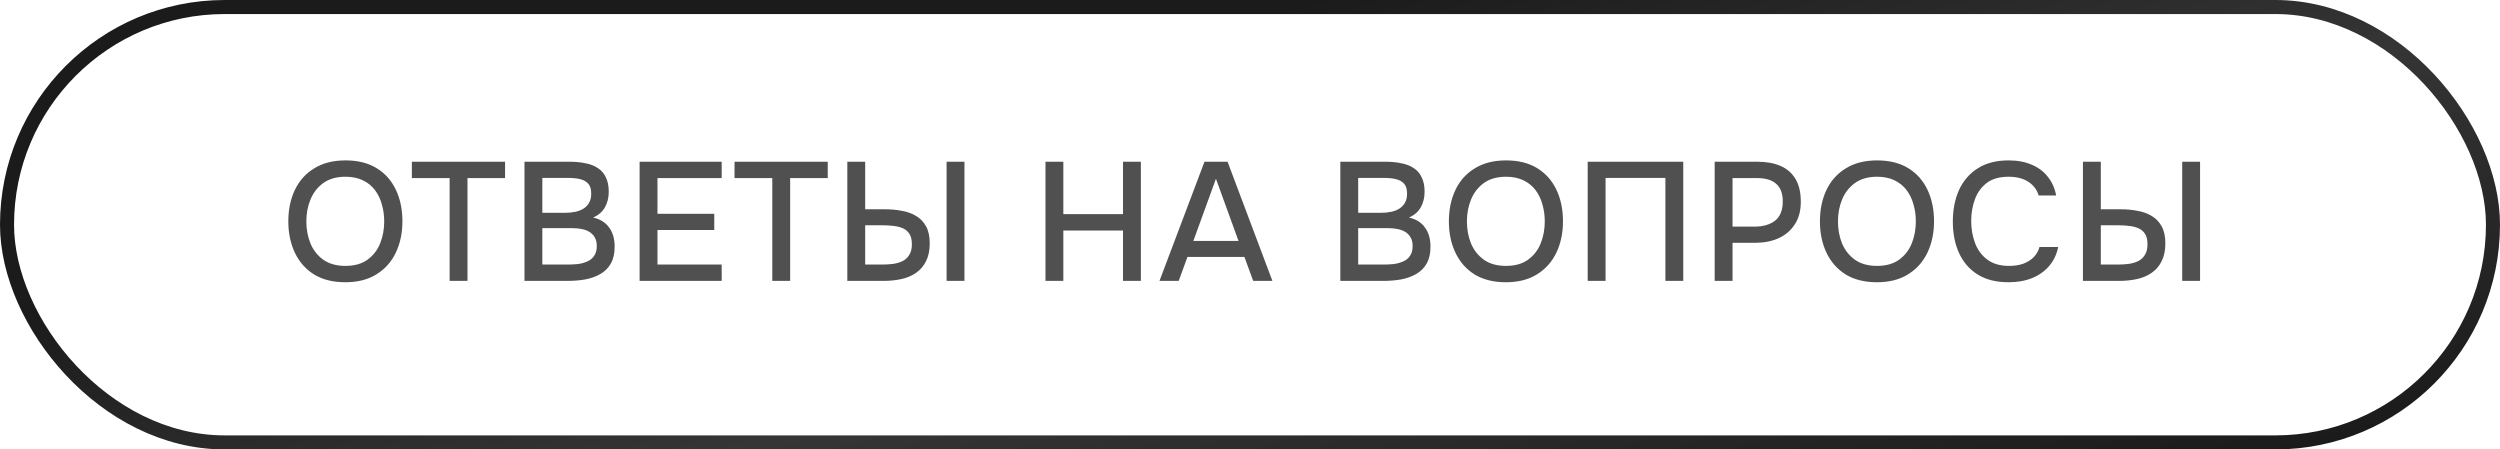
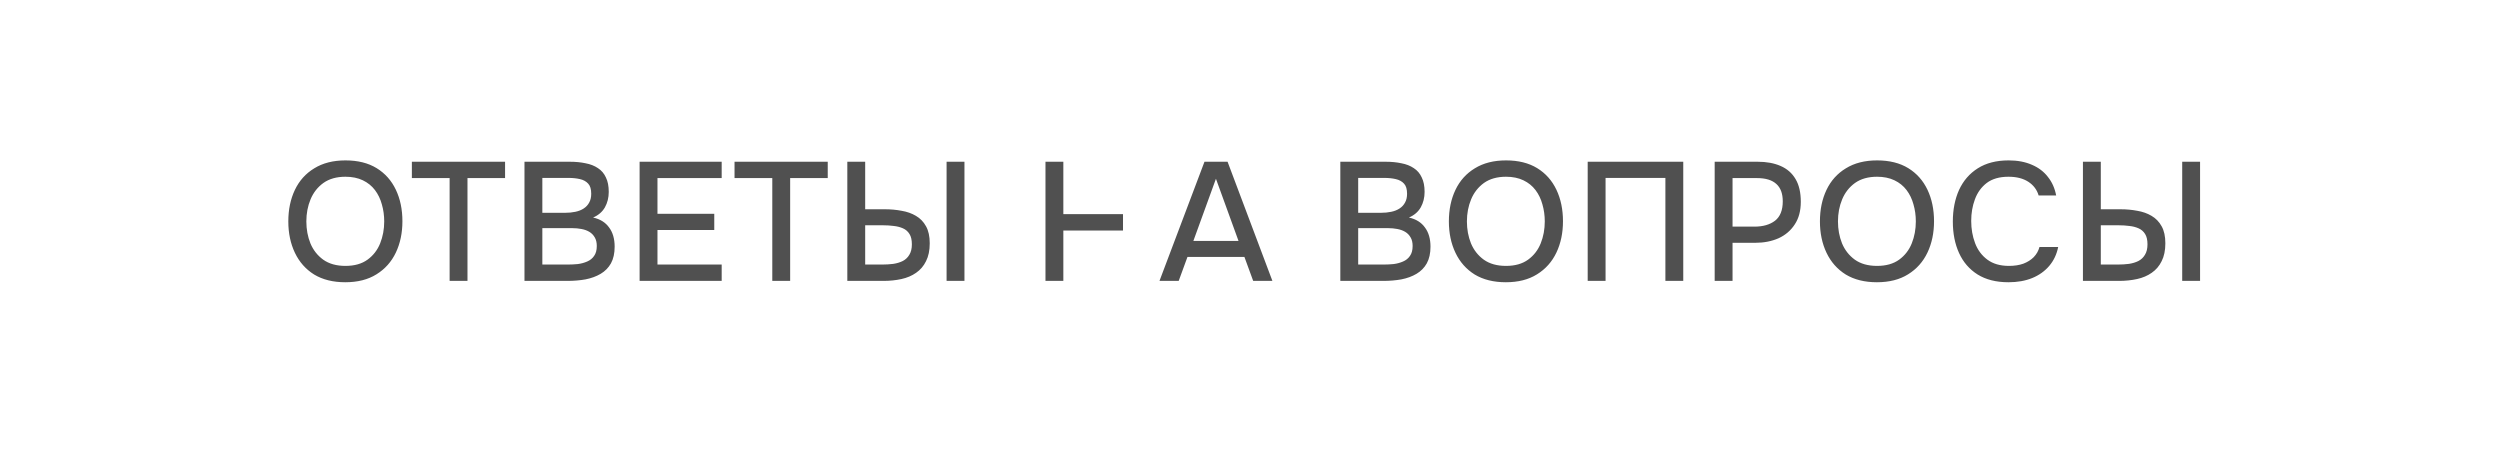
<svg xmlns="http://www.w3.org/2000/svg" width="178" height="32" viewBox="0 0 178 32" fill="none">
-   <rect x="0.5" y="0.5" width="177" height="31" rx="15.5" stroke="url(#paint0_linear_1028_142028)" />
-   <path d="M24.584 20.096C23.712 20.096 22.972 19.912 22.364 19.544C21.764 19.168 21.308 18.652 20.996 17.996C20.684 17.34 20.528 16.596 20.528 15.764C20.528 14.924 20.684 14.176 20.996 13.52C21.308 12.864 21.768 12.352 22.376 11.984C22.984 11.608 23.724 11.42 24.596 11.42C25.476 11.42 26.216 11.604 26.816 11.972C27.416 12.34 27.872 12.852 28.184 13.508C28.496 14.164 28.652 14.912 28.652 15.752C28.652 16.584 28.496 17.328 28.184 17.984C27.872 18.64 27.412 19.156 26.804 19.532C26.204 19.908 25.464 20.096 24.584 20.096ZM24.596 18.932C25.236 18.932 25.76 18.784 26.168 18.488C26.576 18.192 26.876 17.804 27.068 17.324C27.26 16.844 27.356 16.324 27.356 15.764C27.356 15.34 27.3 14.936 27.188 14.552C27.084 14.168 26.92 13.828 26.696 13.532C26.472 13.236 26.184 13.004 25.832 12.836C25.48 12.668 25.068 12.584 24.596 12.584C23.964 12.584 23.44 12.732 23.024 13.028C22.616 13.324 22.312 13.712 22.112 14.192C21.912 14.672 21.812 15.196 21.812 15.764C21.812 16.324 21.908 16.844 22.1 17.324C22.3 17.804 22.604 18.192 23.012 18.488C23.428 18.784 23.956 18.932 24.596 18.932ZM32.013 20V12.68H29.325V11.516H35.961V12.68H33.285V20H32.013ZM37.343 20V11.516H40.571C40.979 11.516 41.351 11.552 41.687 11.624C42.031 11.688 42.327 11.804 42.575 11.972C42.823 12.132 43.011 12.352 43.139 12.632C43.275 12.904 43.343 13.248 43.343 13.664C43.343 14.072 43.251 14.44 43.067 14.768C42.883 15.088 42.603 15.328 42.227 15.488C42.731 15.6 43.111 15.836 43.367 16.196C43.631 16.548 43.763 17.004 43.763 17.564C43.763 18.036 43.675 18.432 43.499 18.752C43.323 19.064 43.079 19.312 42.767 19.496C42.455 19.68 42.095 19.812 41.687 19.892C41.287 19.964 40.859 20 40.403 20H37.343ZM38.615 18.836H40.427C40.667 18.836 40.907 18.824 41.147 18.8C41.387 18.768 41.607 18.708 41.807 18.62C42.015 18.532 42.179 18.4 42.299 18.224C42.427 18.048 42.491 17.812 42.491 17.516C42.491 17.268 42.443 17.064 42.347 16.904C42.251 16.736 42.123 16.604 41.963 16.508C41.803 16.412 41.615 16.344 41.399 16.304C41.191 16.264 40.975 16.244 40.751 16.244H38.615V18.836ZM38.615 15.152H40.223C40.495 15.152 40.743 15.128 40.967 15.08C41.199 15.032 41.399 14.952 41.567 14.84C41.735 14.728 41.863 14.588 41.951 14.42C42.047 14.252 42.095 14.044 42.095 13.796C42.095 13.468 42.023 13.228 41.879 13.076C41.735 12.916 41.539 12.808 41.291 12.752C41.051 12.696 40.783 12.668 40.487 12.668H38.615V15.152ZM45.54 20V11.516H51.384V12.68H46.812V15.224H50.856V16.376H46.812V18.836H51.384V20H45.54ZM54.987 20V12.68H52.299V11.516H58.935V12.68H56.259V20H54.987ZM60.329 20V11.516H61.601V14.9H63.017C63.425 14.9 63.817 14.936 64.193 15.008C64.577 15.072 64.917 15.192 65.213 15.368C65.517 15.544 65.757 15.792 65.933 16.112C66.109 16.424 66.197 16.828 66.197 17.324C66.197 17.828 66.109 18.252 65.933 18.596C65.765 18.94 65.529 19.216 65.225 19.424C64.929 19.632 64.581 19.78 64.181 19.868C63.781 19.956 63.353 20 62.897 20H60.329ZM61.601 18.836H62.813C63.085 18.836 63.349 18.82 63.605 18.788C63.861 18.748 64.085 18.68 64.277 18.584C64.477 18.48 64.633 18.332 64.745 18.14C64.865 17.948 64.925 17.7 64.925 17.396C64.925 17.084 64.869 16.84 64.757 16.664C64.645 16.48 64.489 16.344 64.289 16.256C64.089 16.168 63.869 16.112 63.629 16.088C63.389 16.056 63.137 16.04 62.873 16.04H61.601V18.836ZM67.397 20V11.516H68.669V20H67.397ZM74.438 20V11.516H75.71V15.248H79.958V11.516H81.23V20H79.958V16.412H75.71V20H74.438ZM82.555 20L85.759 11.516H87.403L90.595 20H89.227L88.603 18.296H84.547L83.923 20H82.555ZM84.967 17.156H88.183L86.575 12.728L84.967 17.156ZM95.431 20V11.516H98.659C99.067 11.516 99.439 11.552 99.775 11.624C100.119 11.688 100.415 11.804 100.663 11.972C100.911 12.132 101.099 12.352 101.227 12.632C101.363 12.904 101.431 13.248 101.431 13.664C101.431 14.072 101.339 14.44 101.155 14.768C100.971 15.088 100.691 15.328 100.315 15.488C100.819 15.6 101.199 15.836 101.455 16.196C101.719 16.548 101.851 17.004 101.851 17.564C101.851 18.036 101.763 18.432 101.587 18.752C101.411 19.064 101.167 19.312 100.855 19.496C100.543 19.68 100.183 19.812 99.775 19.892C99.375 19.964 98.947 20 98.491 20H95.431ZM96.703 18.836H98.515C98.755 18.836 98.995 18.824 99.235 18.8C99.475 18.768 99.695 18.708 99.895 18.62C100.103 18.532 100.267 18.4 100.387 18.224C100.515 18.048 100.579 17.812 100.579 17.516C100.579 17.268 100.531 17.064 100.435 16.904C100.339 16.736 100.211 16.604 100.051 16.508C99.891 16.412 99.703 16.344 99.487 16.304C99.279 16.264 99.063 16.244 98.839 16.244H96.703V18.836ZM96.703 15.152H98.311C98.583 15.152 98.831 15.128 99.055 15.08C99.287 15.032 99.487 14.952 99.655 14.84C99.823 14.728 99.951 14.588 100.039 14.42C100.135 14.252 100.183 14.044 100.183 13.796C100.183 13.468 100.111 13.228 99.967 13.076C99.823 12.916 99.627 12.808 99.379 12.752C99.139 12.696 98.871 12.668 98.575 12.668H96.703V15.152ZM107.216 20.096C106.344 20.096 105.604 19.912 104.996 19.544C104.396 19.168 103.94 18.652 103.628 17.996C103.316 17.34 103.16 16.596 103.16 15.764C103.16 14.924 103.316 14.176 103.628 13.52C103.94 12.864 104.4 12.352 105.008 11.984C105.616 11.608 106.356 11.42 107.228 11.42C108.108 11.42 108.848 11.604 109.448 11.972C110.048 12.34 110.504 12.852 110.816 13.508C111.128 14.164 111.284 14.912 111.284 15.752C111.284 16.584 111.128 17.328 110.816 17.984C110.504 18.64 110.044 19.156 109.436 19.532C108.836 19.908 108.096 20.096 107.216 20.096ZM107.228 18.932C107.868 18.932 108.392 18.784 108.8 18.488C109.208 18.192 109.508 17.804 109.7 17.324C109.892 16.844 109.988 16.324 109.988 15.764C109.988 15.34 109.932 14.936 109.82 14.552C109.716 14.168 109.552 13.828 109.328 13.532C109.104 13.236 108.816 13.004 108.464 12.836C108.112 12.668 107.7 12.584 107.228 12.584C106.596 12.584 106.072 12.732 105.656 13.028C105.248 13.324 104.944 13.712 104.744 14.192C104.544 14.672 104.444 15.196 104.444 15.764C104.444 16.324 104.54 16.844 104.732 17.324C104.932 17.804 105.236 18.192 105.644 18.488C106.06 18.784 106.588 18.932 107.228 18.932ZM113.044 20V11.516H119.848V20H118.576V12.668H114.316V20H113.044ZM122.085 20V11.516H125.145C125.777 11.516 126.321 11.616 126.777 11.816C127.241 12.016 127.597 12.328 127.845 12.752C128.093 13.168 128.217 13.708 128.217 14.372C128.217 15.012 128.073 15.548 127.785 15.98C127.505 16.412 127.121 16.74 126.633 16.964C126.145 17.18 125.589 17.288 124.965 17.288H123.357V20H122.085ZM123.357 16.136H124.917C125.525 16.136 126.013 15.996 126.381 15.716C126.749 15.428 126.933 14.968 126.933 14.336C126.933 13.784 126.781 13.372 126.477 13.1C126.173 12.82 125.713 12.68 125.097 12.68H123.357V16.136ZM133.635 20.096C132.763 20.096 132.023 19.912 131.415 19.544C130.815 19.168 130.359 18.652 130.047 17.996C129.735 17.34 129.579 16.596 129.579 15.764C129.579 14.924 129.735 14.176 130.047 13.52C130.359 12.864 130.819 12.352 131.427 11.984C132.035 11.608 132.775 11.42 133.647 11.42C134.527 11.42 135.267 11.604 135.867 11.972C136.467 12.34 136.923 12.852 137.235 13.508C137.547 14.164 137.703 14.912 137.703 15.752C137.703 16.584 137.547 17.328 137.235 17.984C136.923 18.64 136.463 19.156 135.855 19.532C135.255 19.908 134.515 20.096 133.635 20.096ZM133.647 18.932C134.287 18.932 134.811 18.784 135.219 18.488C135.627 18.192 135.927 17.804 136.119 17.324C136.311 16.844 136.407 16.324 136.407 15.764C136.407 15.34 136.351 14.936 136.239 14.552C136.135 14.168 135.971 13.828 135.747 13.532C135.523 13.236 135.235 13.004 134.883 12.836C134.531 12.668 134.119 12.584 133.647 12.584C133.015 12.584 132.491 12.732 132.075 13.028C131.667 13.324 131.363 13.712 131.163 14.192C130.963 14.672 130.863 15.196 130.863 15.764C130.863 16.324 130.959 16.844 131.151 17.324C131.351 17.804 131.655 18.192 132.063 18.488C132.479 18.784 133.007 18.932 133.647 18.932ZM143.002 20.096C142.13 20.096 141.398 19.912 140.806 19.544C140.222 19.176 139.782 18.668 139.486 18.02C139.19 17.372 139.042 16.624 139.042 15.776C139.042 14.928 139.19 14.176 139.486 13.52C139.79 12.864 140.234 12.352 140.818 11.984C141.41 11.608 142.142 11.42 143.014 11.42C143.646 11.42 144.198 11.524 144.67 11.732C145.142 11.932 145.522 12.22 145.81 12.596C146.106 12.964 146.302 13.404 146.398 13.916H145.15C145.03 13.508 144.786 13.184 144.418 12.944C144.05 12.704 143.578 12.584 143.002 12.584C142.362 12.584 141.846 12.732 141.454 13.028C141.07 13.324 140.79 13.712 140.614 14.192C140.438 14.664 140.35 15.176 140.35 15.728C140.35 16.296 140.442 16.824 140.626 17.312C140.81 17.8 141.102 18.192 141.502 18.488C141.902 18.784 142.414 18.932 143.038 18.932C143.422 18.932 143.762 18.88 144.058 18.776C144.354 18.664 144.602 18.508 144.802 18.308C145.002 18.1 145.138 17.86 145.21 17.588H146.542C146.438 18.108 146.226 18.556 145.906 18.932C145.586 19.308 145.182 19.596 144.694 19.796C144.206 19.996 143.642 20.096 143.002 20.096ZM148.305 20V11.516H149.577V14.9H150.993C151.401 14.9 151.793 14.936 152.169 15.008C152.553 15.072 152.893 15.192 153.189 15.368C153.493 15.544 153.733 15.792 153.909 16.112C154.085 16.424 154.173 16.828 154.173 17.324C154.173 17.828 154.085 18.252 153.909 18.596C153.741 18.94 153.505 19.216 153.201 19.424C152.905 19.632 152.557 19.78 152.157 19.868C151.757 19.956 151.329 20 150.873 20H148.305ZM149.577 18.836H150.789C151.061 18.836 151.325 18.82 151.581 18.788C151.837 18.748 152.061 18.68 152.253 18.584C152.453 18.48 152.609 18.332 152.721 18.14C152.841 17.948 152.901 17.7 152.901 17.396C152.901 17.084 152.845 16.84 152.733 16.664C152.621 16.48 152.465 16.344 152.265 16.256C152.065 16.168 151.845 16.112 151.605 16.088C151.365 16.056 151.113 16.04 150.849 16.04H149.577V18.836ZM155.373 20V11.516H156.645V20H155.373Z" fill="#505050" />
+   <path d="M24.584 20.096C23.712 20.096 22.972 19.912 22.364 19.544C21.764 19.168 21.308 18.652 20.996 17.996C20.684 17.34 20.528 16.596 20.528 15.764C20.528 14.924 20.684 14.176 20.996 13.52C21.308 12.864 21.768 12.352 22.376 11.984C22.984 11.608 23.724 11.42 24.596 11.42C25.476 11.42 26.216 11.604 26.816 11.972C27.416 12.34 27.872 12.852 28.184 13.508C28.496 14.164 28.652 14.912 28.652 15.752C28.652 16.584 28.496 17.328 28.184 17.984C27.872 18.64 27.412 19.156 26.804 19.532C26.204 19.908 25.464 20.096 24.584 20.096ZM24.596 18.932C25.236 18.932 25.76 18.784 26.168 18.488C26.576 18.192 26.876 17.804 27.068 17.324C27.26 16.844 27.356 16.324 27.356 15.764C27.356 15.34 27.3 14.936 27.188 14.552C27.084 14.168 26.92 13.828 26.696 13.532C26.472 13.236 26.184 13.004 25.832 12.836C25.48 12.668 25.068 12.584 24.596 12.584C23.964 12.584 23.44 12.732 23.024 13.028C22.616 13.324 22.312 13.712 22.112 14.192C21.912 14.672 21.812 15.196 21.812 15.764C21.812 16.324 21.908 16.844 22.1 17.324C22.3 17.804 22.604 18.192 23.012 18.488C23.428 18.784 23.956 18.932 24.596 18.932ZM32.013 20V12.68H29.325V11.516H35.961V12.68H33.285V20H32.013ZM37.343 20V11.516H40.571C40.979 11.516 41.351 11.552 41.687 11.624C42.031 11.688 42.327 11.804 42.575 11.972C42.823 12.132 43.011 12.352 43.139 12.632C43.275 12.904 43.343 13.248 43.343 13.664C43.343 14.072 43.251 14.44 43.067 14.768C42.883 15.088 42.603 15.328 42.227 15.488C42.731 15.6 43.111 15.836 43.367 16.196C43.631 16.548 43.763 17.004 43.763 17.564C43.763 18.036 43.675 18.432 43.499 18.752C43.323 19.064 43.079 19.312 42.767 19.496C42.455 19.68 42.095 19.812 41.687 19.892C41.287 19.964 40.859 20 40.403 20H37.343ZM38.615 18.836H40.427C40.667 18.836 40.907 18.824 41.147 18.8C41.387 18.768 41.607 18.708 41.807 18.62C42.015 18.532 42.179 18.4 42.299 18.224C42.427 18.048 42.491 17.812 42.491 17.516C42.491 17.268 42.443 17.064 42.347 16.904C42.251 16.736 42.123 16.604 41.963 16.508C41.803 16.412 41.615 16.344 41.399 16.304C41.191 16.264 40.975 16.244 40.751 16.244H38.615V18.836ZM38.615 15.152H40.223C40.495 15.152 40.743 15.128 40.967 15.08C41.199 15.032 41.399 14.952 41.567 14.84C41.735 14.728 41.863 14.588 41.951 14.42C42.047 14.252 42.095 14.044 42.095 13.796C42.095 13.468 42.023 13.228 41.879 13.076C41.735 12.916 41.539 12.808 41.291 12.752C41.051 12.696 40.783 12.668 40.487 12.668H38.615V15.152ZM45.54 20V11.516H51.384V12.68H46.812V15.224H50.856V16.376H46.812V18.836H51.384V20H45.54ZM54.987 20V12.68H52.299V11.516H58.935V12.68H56.259V20H54.987ZM60.329 20V11.516H61.601V14.9H63.017C63.425 14.9 63.817 14.936 64.193 15.008C64.577 15.072 64.917 15.192 65.213 15.368C65.517 15.544 65.757 15.792 65.933 16.112C66.109 16.424 66.197 16.828 66.197 17.324C66.197 17.828 66.109 18.252 65.933 18.596C65.765 18.94 65.529 19.216 65.225 19.424C64.929 19.632 64.581 19.78 64.181 19.868C63.781 19.956 63.353 20 62.897 20H60.329ZM61.601 18.836H62.813C63.085 18.836 63.349 18.82 63.605 18.788C63.861 18.748 64.085 18.68 64.277 18.584C64.477 18.48 64.633 18.332 64.745 18.14C64.865 17.948 64.925 17.7 64.925 17.396C64.925 17.084 64.869 16.84 64.757 16.664C64.645 16.48 64.489 16.344 64.289 16.256C64.089 16.168 63.869 16.112 63.629 16.088C63.389 16.056 63.137 16.04 62.873 16.04H61.601V18.836ZM67.397 20V11.516H68.669V20H67.397ZM74.438 20V11.516H75.71V15.248H79.958V11.516V20H79.958V16.412H75.71V20H74.438ZM82.555 20L85.759 11.516H87.403L90.595 20H89.227L88.603 18.296H84.547L83.923 20H82.555ZM84.967 17.156H88.183L86.575 12.728L84.967 17.156ZM95.431 20V11.516H98.659C99.067 11.516 99.439 11.552 99.775 11.624C100.119 11.688 100.415 11.804 100.663 11.972C100.911 12.132 101.099 12.352 101.227 12.632C101.363 12.904 101.431 13.248 101.431 13.664C101.431 14.072 101.339 14.44 101.155 14.768C100.971 15.088 100.691 15.328 100.315 15.488C100.819 15.6 101.199 15.836 101.455 16.196C101.719 16.548 101.851 17.004 101.851 17.564C101.851 18.036 101.763 18.432 101.587 18.752C101.411 19.064 101.167 19.312 100.855 19.496C100.543 19.68 100.183 19.812 99.775 19.892C99.375 19.964 98.947 20 98.491 20H95.431ZM96.703 18.836H98.515C98.755 18.836 98.995 18.824 99.235 18.8C99.475 18.768 99.695 18.708 99.895 18.62C100.103 18.532 100.267 18.4 100.387 18.224C100.515 18.048 100.579 17.812 100.579 17.516C100.579 17.268 100.531 17.064 100.435 16.904C100.339 16.736 100.211 16.604 100.051 16.508C99.891 16.412 99.703 16.344 99.487 16.304C99.279 16.264 99.063 16.244 98.839 16.244H96.703V18.836ZM96.703 15.152H98.311C98.583 15.152 98.831 15.128 99.055 15.08C99.287 15.032 99.487 14.952 99.655 14.84C99.823 14.728 99.951 14.588 100.039 14.42C100.135 14.252 100.183 14.044 100.183 13.796C100.183 13.468 100.111 13.228 99.967 13.076C99.823 12.916 99.627 12.808 99.379 12.752C99.139 12.696 98.871 12.668 98.575 12.668H96.703V15.152ZM107.216 20.096C106.344 20.096 105.604 19.912 104.996 19.544C104.396 19.168 103.94 18.652 103.628 17.996C103.316 17.34 103.16 16.596 103.16 15.764C103.16 14.924 103.316 14.176 103.628 13.52C103.94 12.864 104.4 12.352 105.008 11.984C105.616 11.608 106.356 11.42 107.228 11.42C108.108 11.42 108.848 11.604 109.448 11.972C110.048 12.34 110.504 12.852 110.816 13.508C111.128 14.164 111.284 14.912 111.284 15.752C111.284 16.584 111.128 17.328 110.816 17.984C110.504 18.64 110.044 19.156 109.436 19.532C108.836 19.908 108.096 20.096 107.216 20.096ZM107.228 18.932C107.868 18.932 108.392 18.784 108.8 18.488C109.208 18.192 109.508 17.804 109.7 17.324C109.892 16.844 109.988 16.324 109.988 15.764C109.988 15.34 109.932 14.936 109.82 14.552C109.716 14.168 109.552 13.828 109.328 13.532C109.104 13.236 108.816 13.004 108.464 12.836C108.112 12.668 107.7 12.584 107.228 12.584C106.596 12.584 106.072 12.732 105.656 13.028C105.248 13.324 104.944 13.712 104.744 14.192C104.544 14.672 104.444 15.196 104.444 15.764C104.444 16.324 104.54 16.844 104.732 17.324C104.932 17.804 105.236 18.192 105.644 18.488C106.06 18.784 106.588 18.932 107.228 18.932ZM113.044 20V11.516H119.848V20H118.576V12.668H114.316V20H113.044ZM122.085 20V11.516H125.145C125.777 11.516 126.321 11.616 126.777 11.816C127.241 12.016 127.597 12.328 127.845 12.752C128.093 13.168 128.217 13.708 128.217 14.372C128.217 15.012 128.073 15.548 127.785 15.98C127.505 16.412 127.121 16.74 126.633 16.964C126.145 17.18 125.589 17.288 124.965 17.288H123.357V20H122.085ZM123.357 16.136H124.917C125.525 16.136 126.013 15.996 126.381 15.716C126.749 15.428 126.933 14.968 126.933 14.336C126.933 13.784 126.781 13.372 126.477 13.1C126.173 12.82 125.713 12.68 125.097 12.68H123.357V16.136ZM133.635 20.096C132.763 20.096 132.023 19.912 131.415 19.544C130.815 19.168 130.359 18.652 130.047 17.996C129.735 17.34 129.579 16.596 129.579 15.764C129.579 14.924 129.735 14.176 130.047 13.52C130.359 12.864 130.819 12.352 131.427 11.984C132.035 11.608 132.775 11.42 133.647 11.42C134.527 11.42 135.267 11.604 135.867 11.972C136.467 12.34 136.923 12.852 137.235 13.508C137.547 14.164 137.703 14.912 137.703 15.752C137.703 16.584 137.547 17.328 137.235 17.984C136.923 18.64 136.463 19.156 135.855 19.532C135.255 19.908 134.515 20.096 133.635 20.096ZM133.647 18.932C134.287 18.932 134.811 18.784 135.219 18.488C135.627 18.192 135.927 17.804 136.119 17.324C136.311 16.844 136.407 16.324 136.407 15.764C136.407 15.34 136.351 14.936 136.239 14.552C136.135 14.168 135.971 13.828 135.747 13.532C135.523 13.236 135.235 13.004 134.883 12.836C134.531 12.668 134.119 12.584 133.647 12.584C133.015 12.584 132.491 12.732 132.075 13.028C131.667 13.324 131.363 13.712 131.163 14.192C130.963 14.672 130.863 15.196 130.863 15.764C130.863 16.324 130.959 16.844 131.151 17.324C131.351 17.804 131.655 18.192 132.063 18.488C132.479 18.784 133.007 18.932 133.647 18.932ZM143.002 20.096C142.13 20.096 141.398 19.912 140.806 19.544C140.222 19.176 139.782 18.668 139.486 18.02C139.19 17.372 139.042 16.624 139.042 15.776C139.042 14.928 139.19 14.176 139.486 13.52C139.79 12.864 140.234 12.352 140.818 11.984C141.41 11.608 142.142 11.42 143.014 11.42C143.646 11.42 144.198 11.524 144.67 11.732C145.142 11.932 145.522 12.22 145.81 12.596C146.106 12.964 146.302 13.404 146.398 13.916H145.15C145.03 13.508 144.786 13.184 144.418 12.944C144.05 12.704 143.578 12.584 143.002 12.584C142.362 12.584 141.846 12.732 141.454 13.028C141.07 13.324 140.79 13.712 140.614 14.192C140.438 14.664 140.35 15.176 140.35 15.728C140.35 16.296 140.442 16.824 140.626 17.312C140.81 17.8 141.102 18.192 141.502 18.488C141.902 18.784 142.414 18.932 143.038 18.932C143.422 18.932 143.762 18.88 144.058 18.776C144.354 18.664 144.602 18.508 144.802 18.308C145.002 18.1 145.138 17.86 145.21 17.588H146.542C146.438 18.108 146.226 18.556 145.906 18.932C145.586 19.308 145.182 19.596 144.694 19.796C144.206 19.996 143.642 20.096 143.002 20.096ZM148.305 20V11.516H149.577V14.9H150.993C151.401 14.9 151.793 14.936 152.169 15.008C152.553 15.072 152.893 15.192 153.189 15.368C153.493 15.544 153.733 15.792 153.909 16.112C154.085 16.424 154.173 16.828 154.173 17.324C154.173 17.828 154.085 18.252 153.909 18.596C153.741 18.94 153.505 19.216 153.201 19.424C152.905 19.632 152.557 19.78 152.157 19.868C151.757 19.956 151.329 20 150.873 20H148.305ZM149.577 18.836H150.789C151.061 18.836 151.325 18.82 151.581 18.788C151.837 18.748 152.061 18.68 152.253 18.584C152.453 18.48 152.609 18.332 152.721 18.14C152.841 17.948 152.901 17.7 152.901 17.396C152.901 17.084 152.845 16.84 152.733 16.664C152.621 16.48 152.465 16.344 152.265 16.256C152.065 16.168 151.845 16.112 151.605 16.088C151.365 16.056 151.113 16.04 150.849 16.04H149.577V18.836ZM155.373 20V11.516H156.645V20H155.373Z" fill="#505050" />
  <defs>
    <linearGradient id="paint0_linear_1028_142028" x1="27.747" y1="16" x2="39.025" y2="62.289" gradientUnits="userSpaceOnUse">
      <stop stop-color="#1B1B1B" />
      <stop offset="0.45" stop-color="#353535" />
      <stop offset="1" stop-color="#1B1B1B" />
    </linearGradient>
  </defs>
</svg>